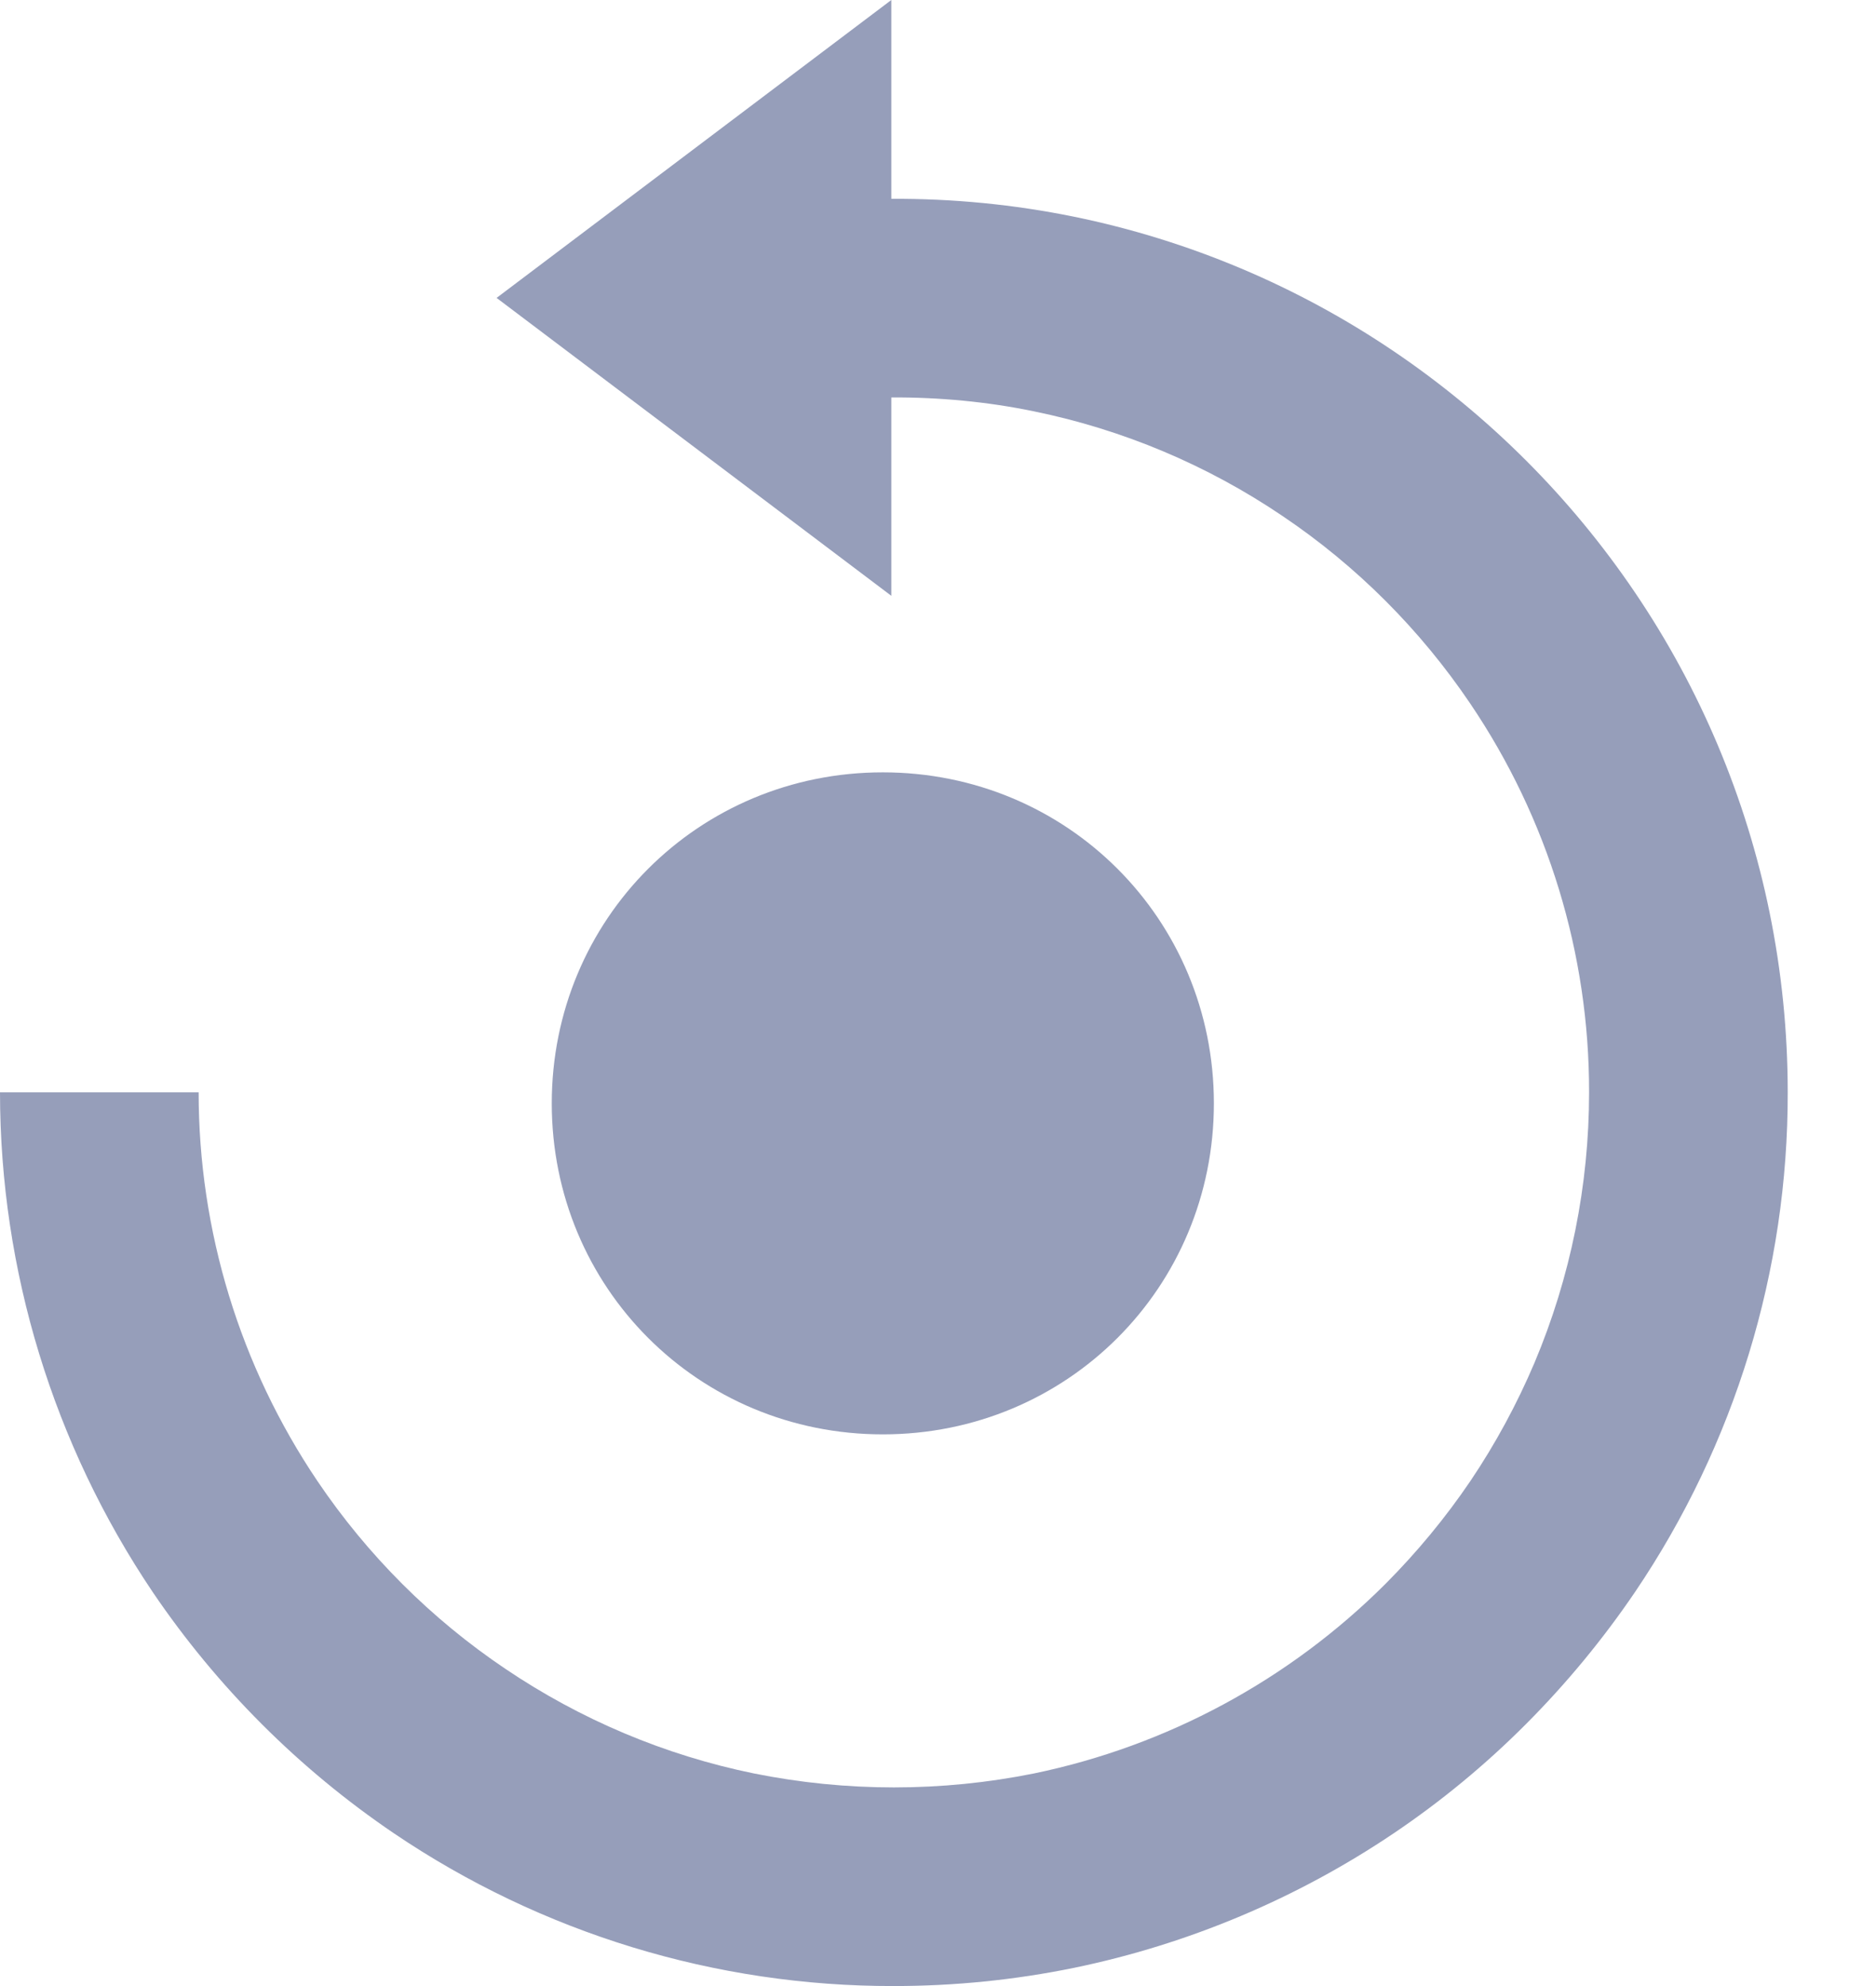
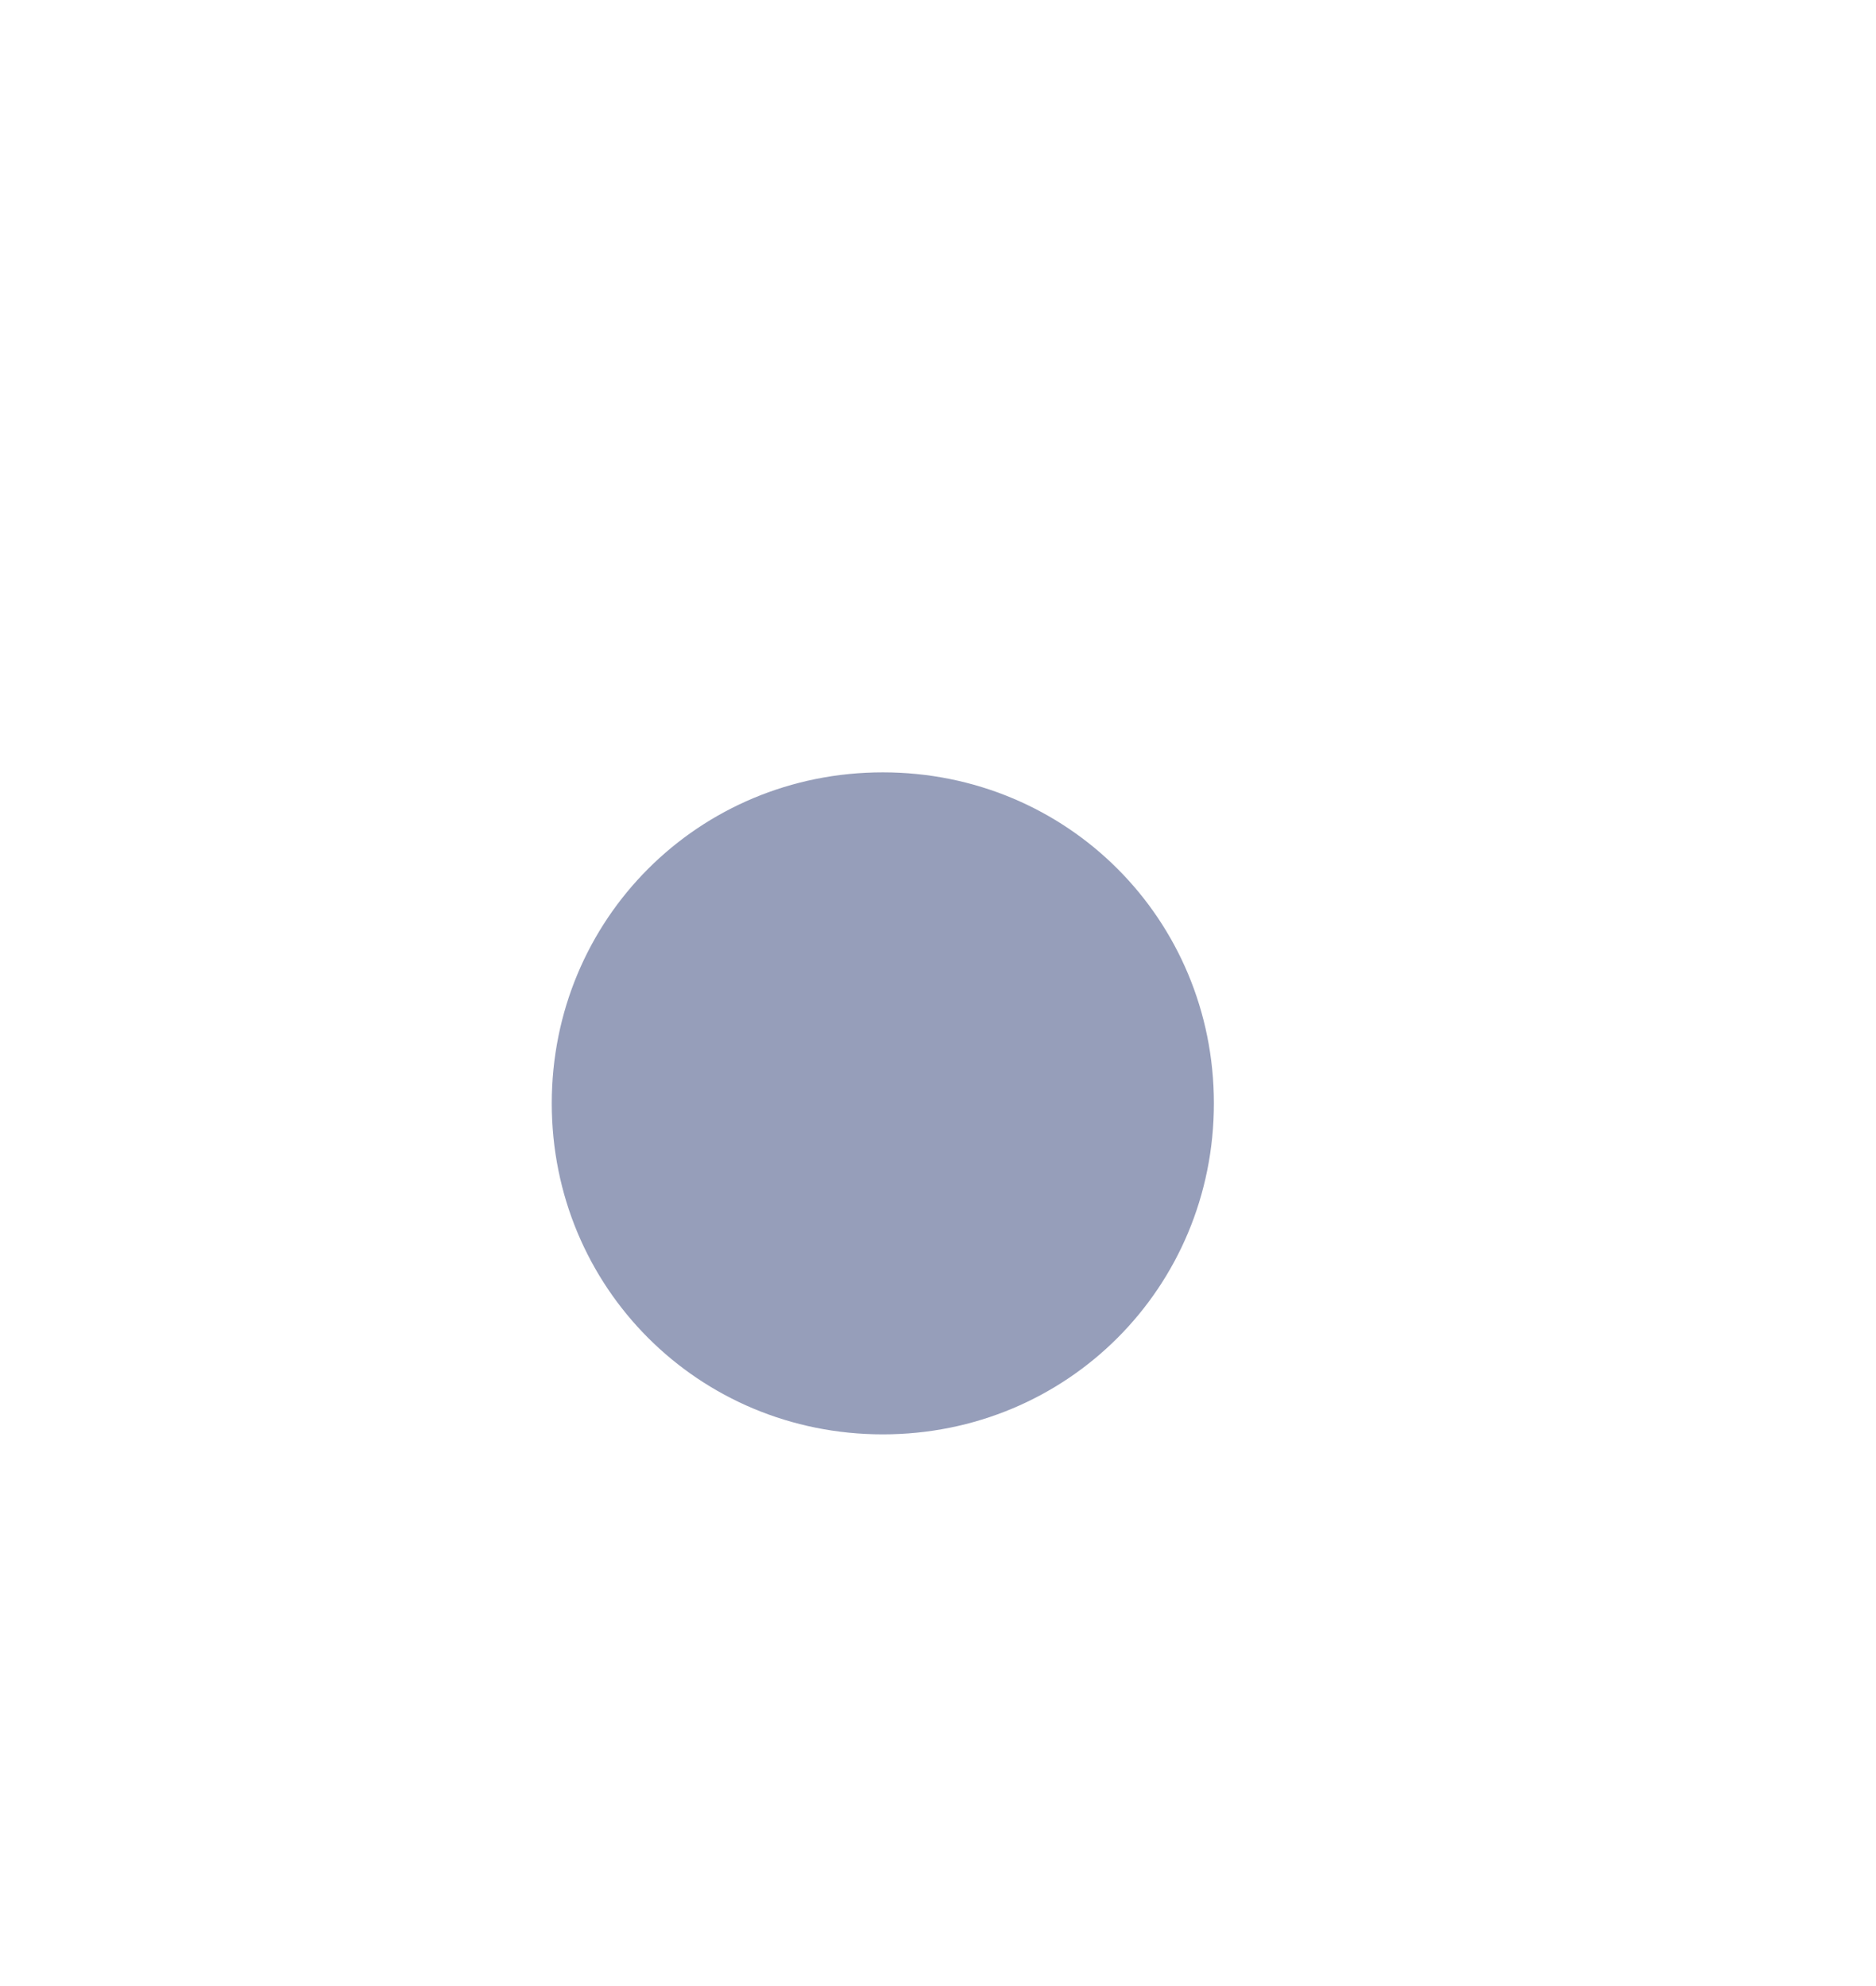
<svg xmlns="http://www.w3.org/2000/svg" width="17" height="18" viewBox="0 0 17 18" fill="none">
-   <path d="M8 13C9.671 13 11 11.669 11 10C11 8.331 9.671 7 8 7C6.329 7 5 8.331 5 10C5 11.669 6.329 13 8 13Z" fill="#172A68" fill-opacity="0.45" />
-   <path d="M16.035 8.267C15.823 7.231 15.409 6.246 14.816 5.37C14.233 4.508 13.491 3.766 12.629 3.183C11.752 2.59 10.768 2.176 9.732 1.964C9.187 1.853 8.633 1.799 8.077 1.802V0L4.5 2.7L8.077 5.4V3.602C8.513 3.6 8.949 3.641 9.369 3.728C10.175 3.893 10.94 4.215 11.621 4.676C12.293 5.128 12.871 5.707 13.324 6.378C14.027 7.418 14.402 8.645 14.4 9.9C14.4 10.742 14.232 11.576 13.905 12.352C13.746 12.726 13.552 13.085 13.325 13.422C13.098 13.757 12.839 14.07 12.553 14.357C11.682 15.226 10.576 15.823 9.371 16.073C8.533 16.242 7.669 16.242 6.831 16.073C6.025 15.908 5.26 15.585 4.578 15.124C3.907 14.672 3.33 14.095 2.877 13.424C2.175 12.383 1.8 11.156 1.8 9.9H0C0.001 11.514 0.483 13.092 1.385 14.431C1.968 15.291 2.71 16.033 3.57 16.616C4.907 17.521 6.486 18.003 8.1 18C8.648 18 9.195 17.945 9.733 17.835C10.768 17.621 11.752 17.207 12.629 16.616C13.059 16.326 13.46 15.995 13.827 15.627C14.194 15.259 14.525 14.858 14.817 14.428C15.721 13.091 16.203 11.514 16.2 9.9C16.2 9.352 16.145 8.805 16.035 8.267V8.267Z" fill="#172A68" fill-opacity="0.45" />
+   <path d="M8 13C9.671 13 11 11.669 11 10C11 8.331 9.671 7 8 7C6.329 7 5 8.331 5 10C5 11.669 6.329 13 8 13" fill="#172A68" fill-opacity="0.45" />
</svg>